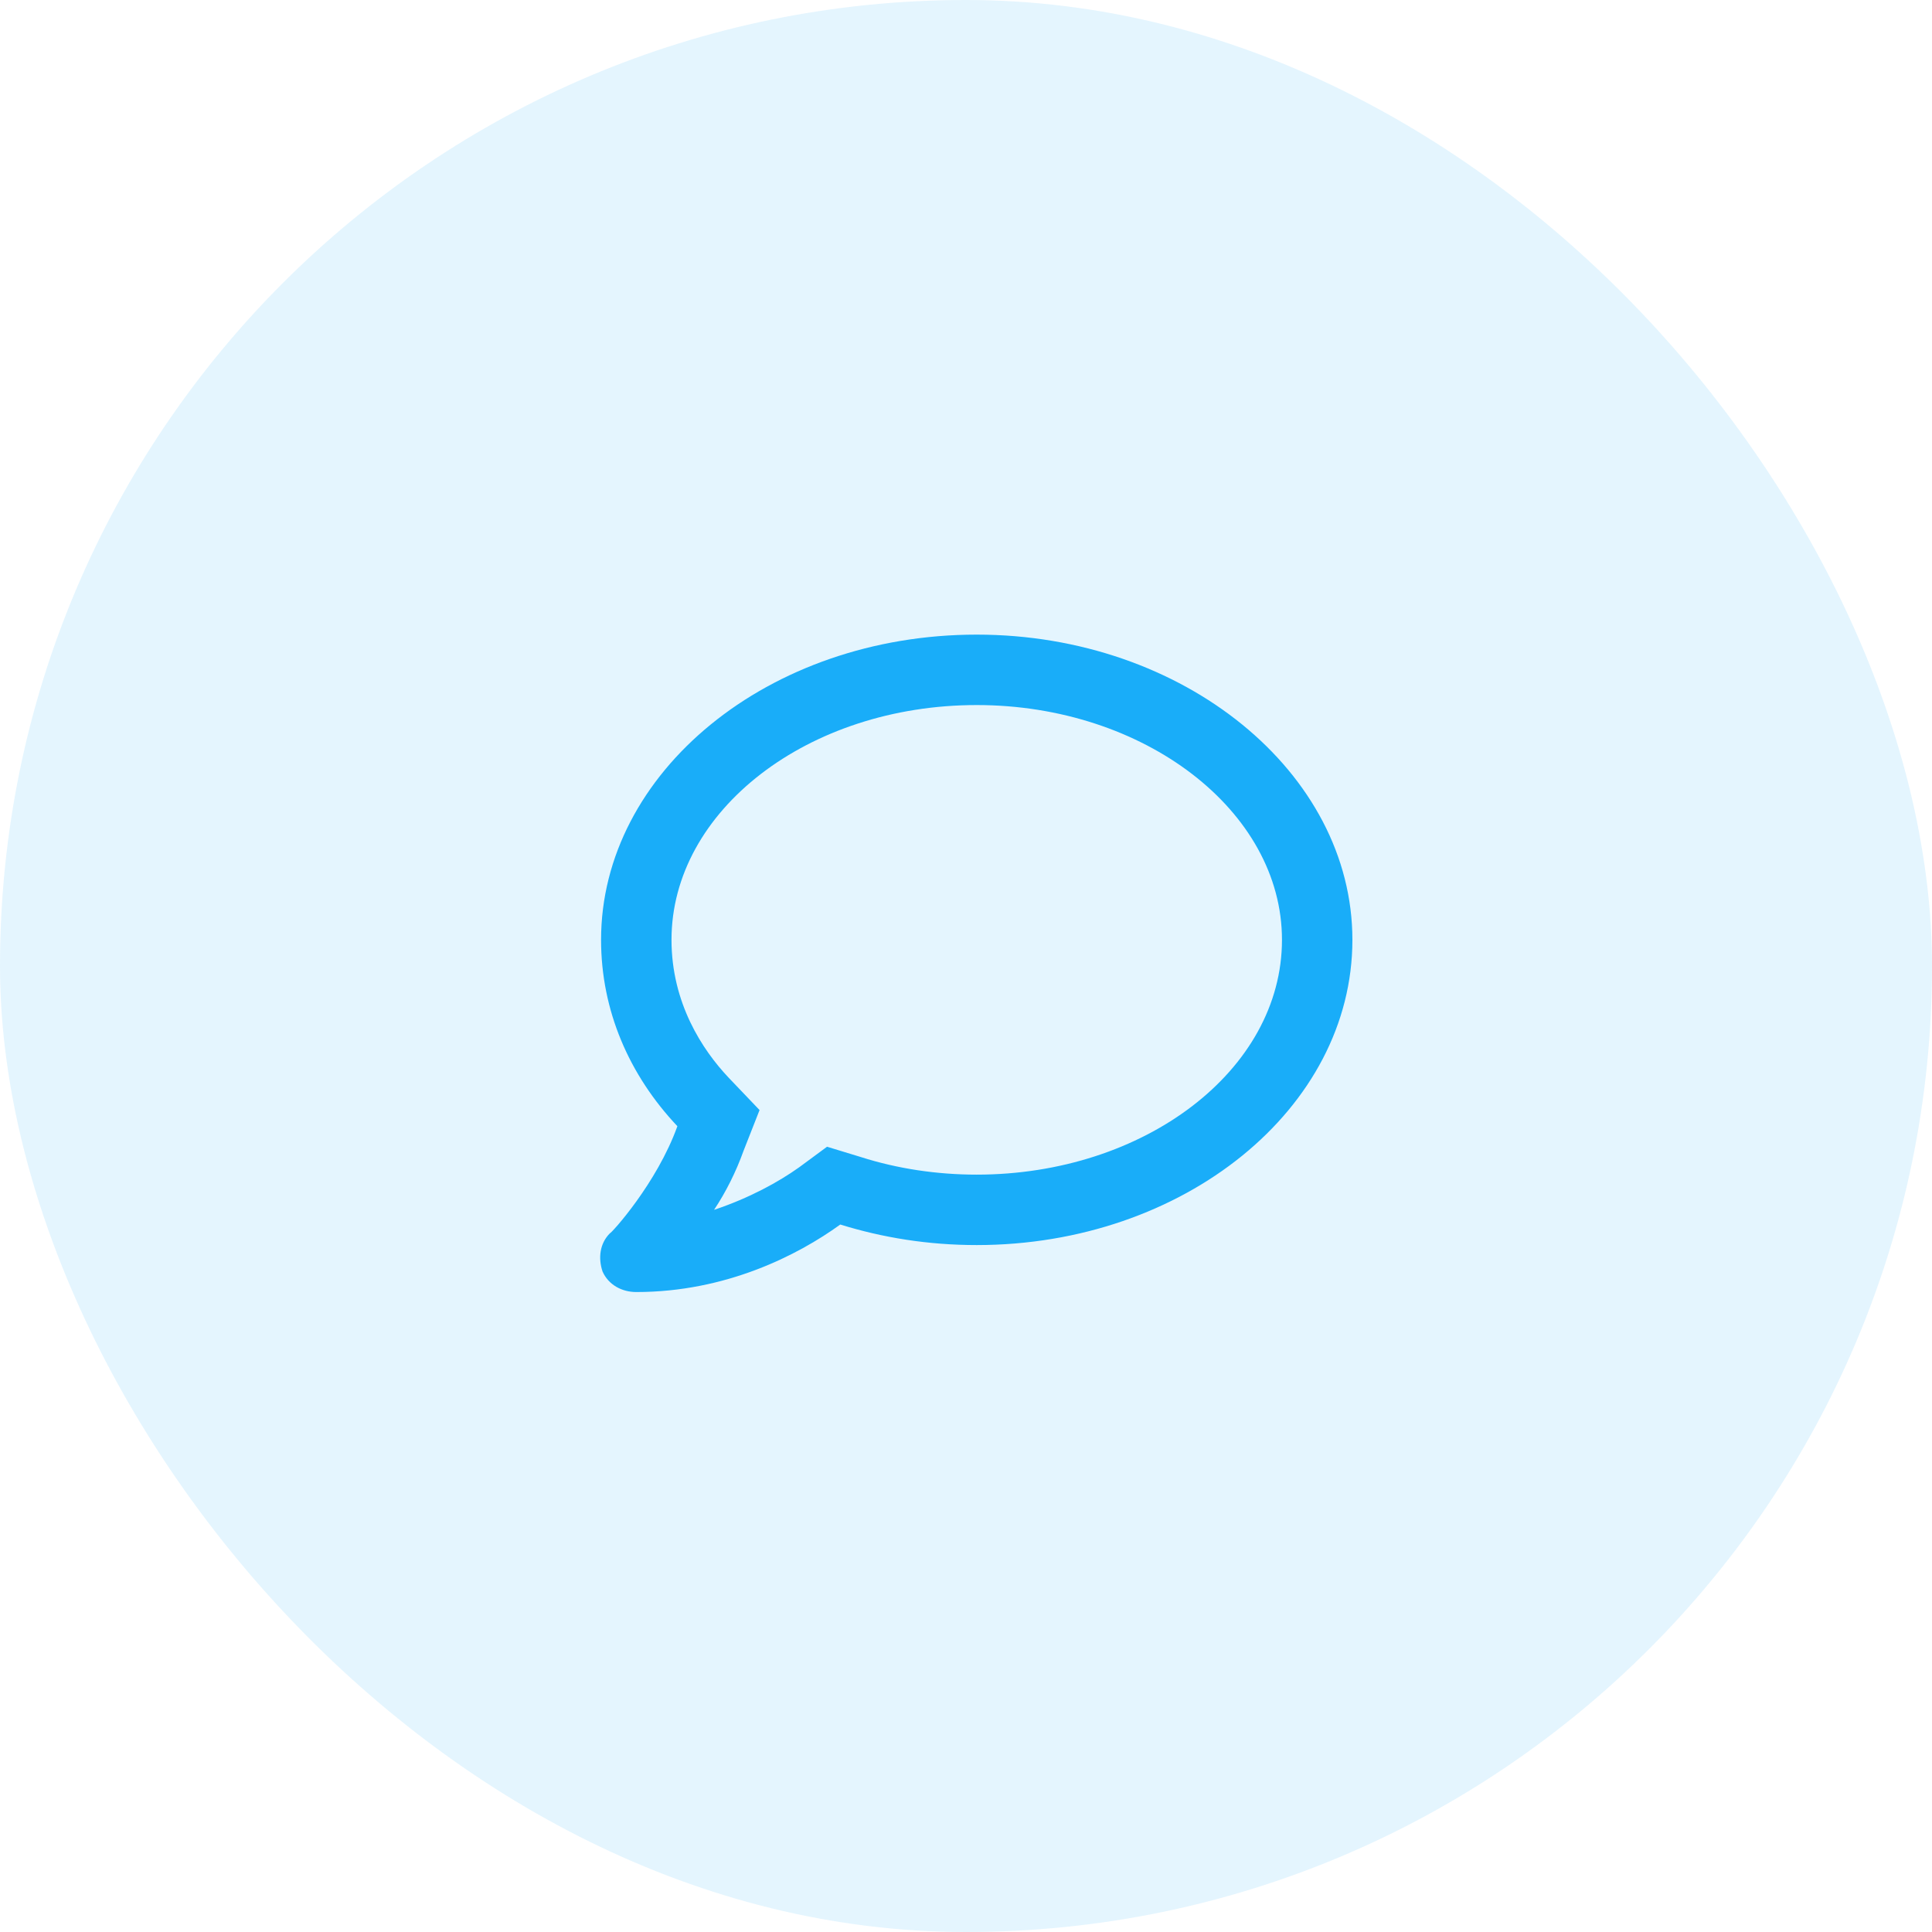
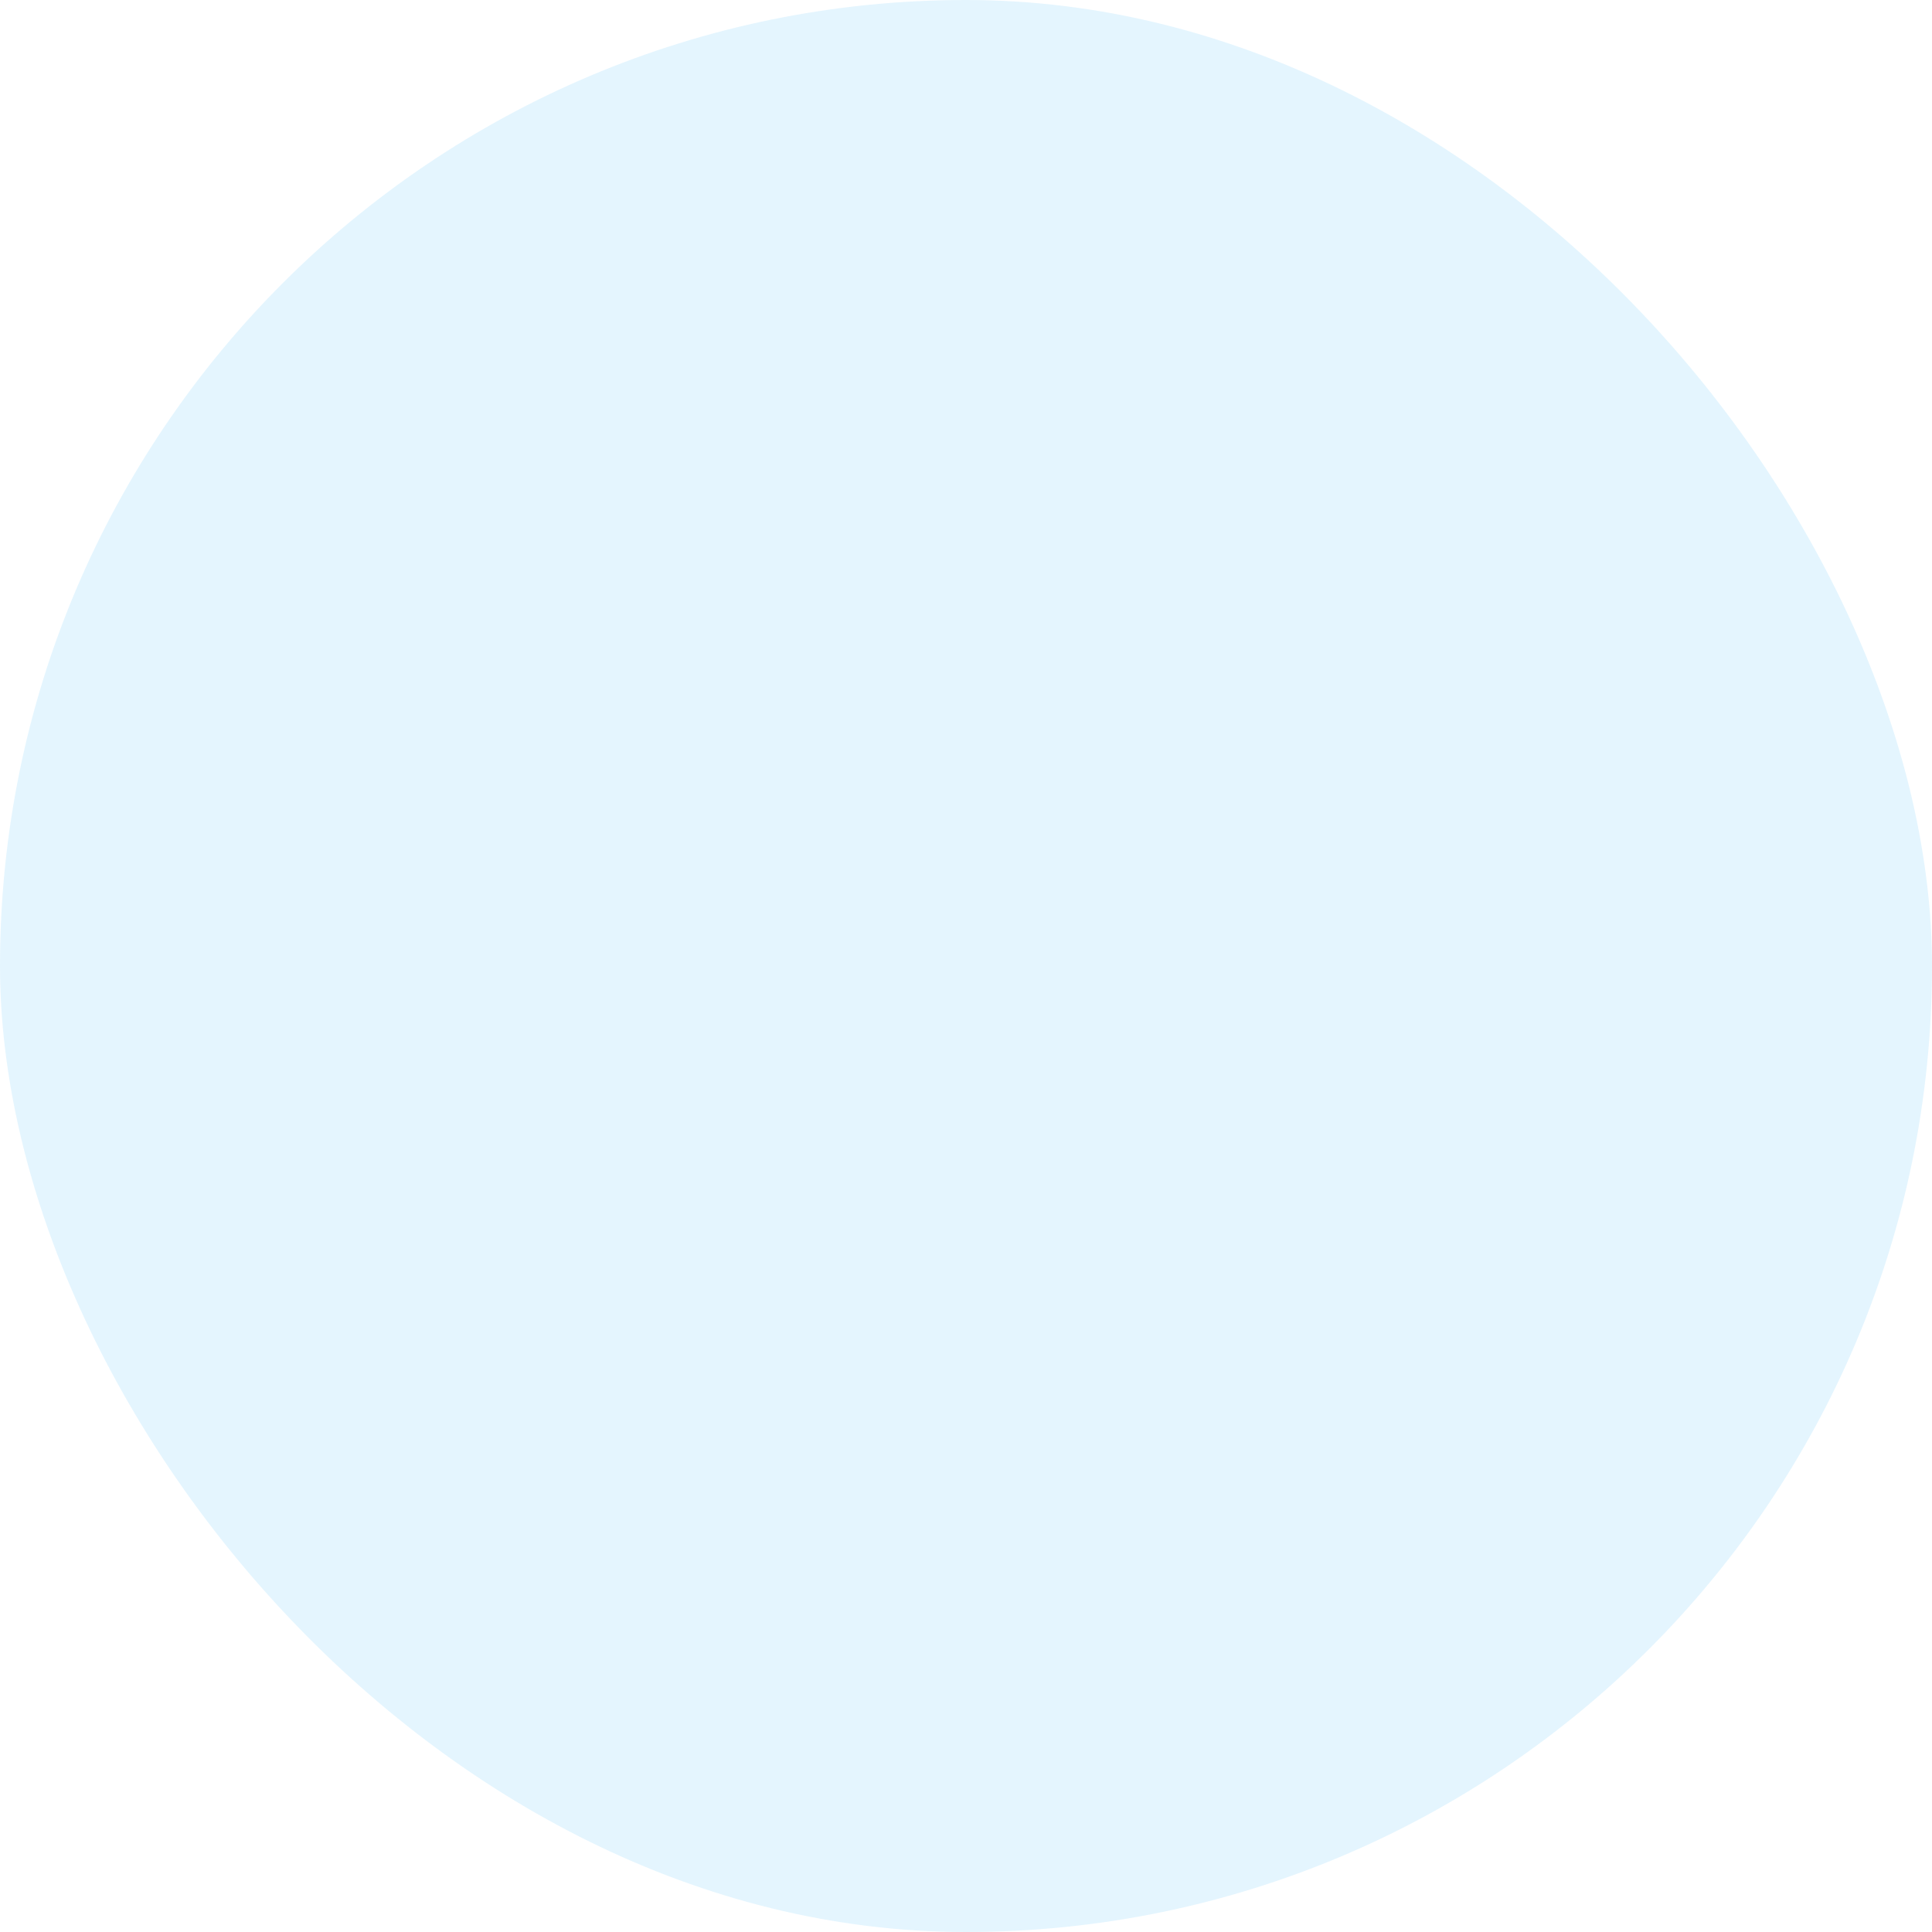
<svg xmlns="http://www.w3.org/2000/svg" width="90" height="90" fill="none" viewBox="0 0 90 90">
  <rect width="90" height="90" fill="#19ADF9" opacity=".12" rx="45" />
-   <path fill="#19ADF9" d="M45.5 29.563c-9.707 0-17.5 6.425-17.5 14.218 0 3.282 1.299 6.29 3.555 8.682-.957 2.666-3.076 4.99-3.145 4.99-.478.479-.547 1.162-.342 1.777.274.616.889.958 1.573.958 4.17 0 7.52-1.71 9.502-3.145 1.982.615 4.101.957 6.357.957C55.139 58 63 51.643 63 43.781c0-7.793-7.861-14.218-17.5-14.218zm0 25.156c-1.846 0-3.691-.274-5.4-.82l-1.573-.48-1.299.958c-.956.683-2.324 1.435-3.964 1.982.546-.82 1.025-1.777 1.367-2.734l.752-1.914-1.436-1.504c-1.23-1.299-2.666-3.486-2.666-6.426 0-6.015 6.358-10.937 14.219-10.937 7.793 0 14.219 4.922 14.219 10.937 0 6.084-6.426 10.938-14.219 10.938z" />
</svg>